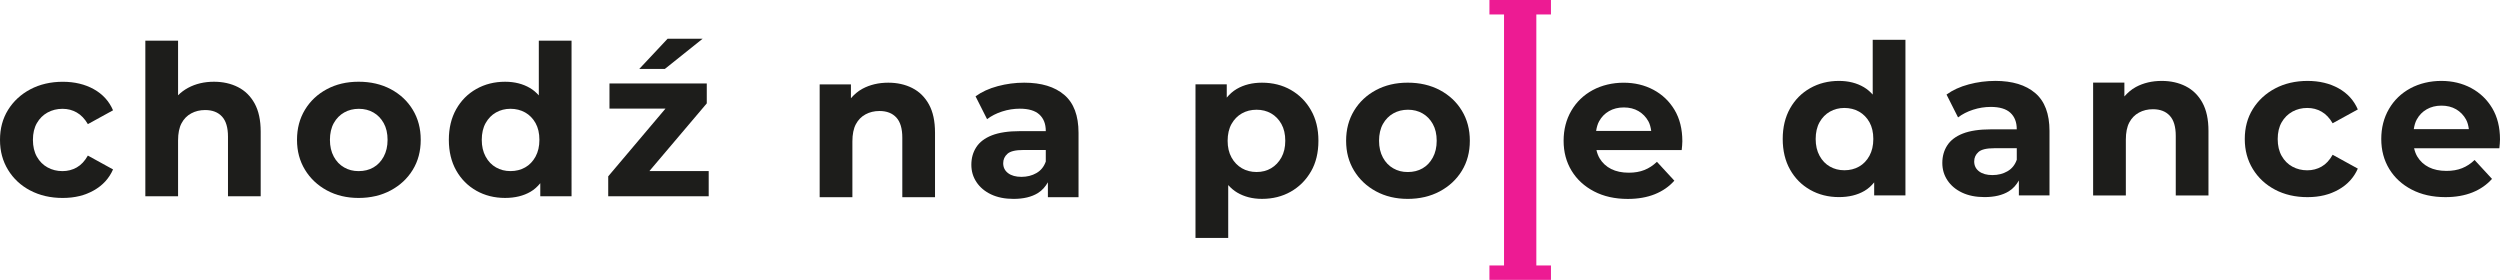
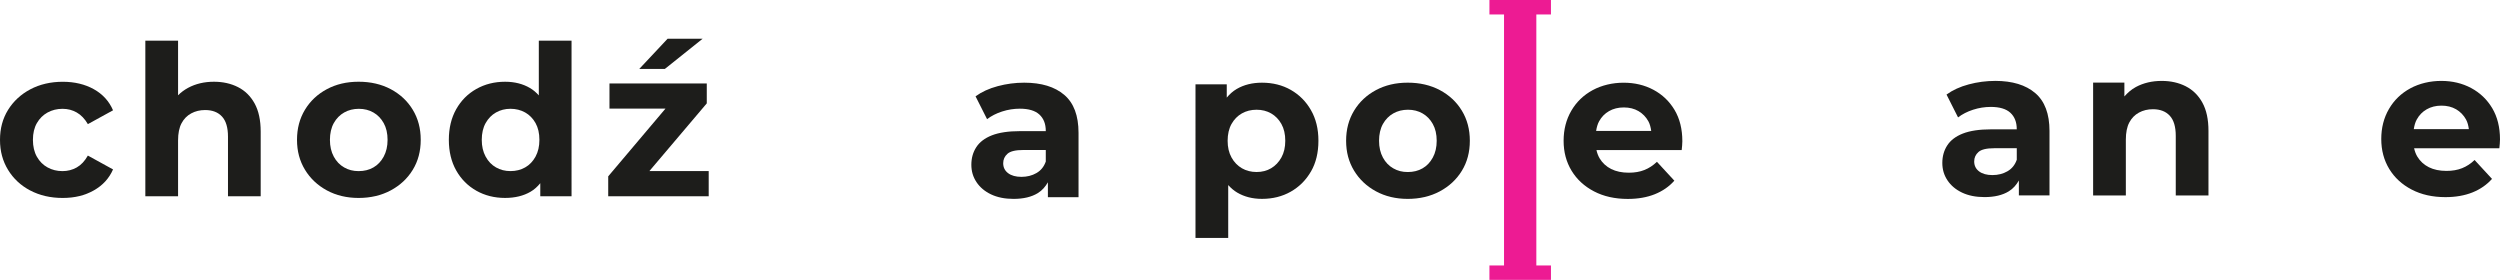
<svg xmlns="http://www.w3.org/2000/svg" id="Warstwa_1" data-name="Warstwa 1" viewBox="0 0 1197.02 134.01">
  <defs>
    <style>
      .cls-1 {
        fill: #ed1b93;
      }

      .cls-2 {
        fill: #1d1d1b;
      }
    </style>
  </defs>
  <path class="cls-2" d="M14.51,91.21c4.51,2.38,9.69,3.57,15.51,3.57s10.66-1.21,14.91-3.62c4.26-2.4,7.32-5.76,9.19-10.04l-12.05-6.63c-1.47,2.62-3.25,4.51-5.32,5.68-2.08,1.18-4.35,1.76-6.84,1.76-2.61,0-4.98-.58-7.13-1.76-2.14-1.17-3.84-2.87-5.12-5.12-1.27-2.25-1.9-4.94-1.9-8.09s.63-5.82,1.9-8.03c1.27-2.21,2.98-3.89,5.12-5.07,2.15-1.17,4.52-1.76,7.13-1.76s4.76,.59,6.84,1.76c2.07,1.18,3.84,3.03,5.32,5.57l12.05-6.62c-1.87-4.35-4.93-7.72-9.19-10.1-4.25-2.37-9.22-3.56-14.91-3.56s-11,1.21-15.51,3.62c-4.52,2.4-8.07,5.69-10.65,9.84-2.58,4.15-3.86,8.93-3.86,14.36s1.28,10.15,3.86,14.37c2.58,4.22,6.13,7.51,10.65,9.89Z" />
  <path class="cls-2" d="M85.26,67.26c0-3.41,.55-6.16,1.66-8.24,1.1-2.07,2.64-3.65,4.62-4.72,1.97-1.07,4.2-1.61,6.68-1.61,3.48,0,6.17,1.04,8.08,3.12,1.91,2.07,2.86,5.29,2.86,9.64v28.52h15.66v-30.93c0-5.49-.97-9.99-2.91-13.5-1.94-3.52-4.6-6.13-7.98-7.84-3.38-1.71-7.21-2.56-11.49-2.56-4.62,0-8.74,.97-12.36,2.91-1.82,.98-3.42,2.17-4.82,3.57V19.46h-15.67V93.97h15.67v-26.71Z" />
  <path class="cls-2" d="M156.51,91.16c4.45,2.41,9.52,3.62,15.21,3.62s10.89-1.21,15.37-3.62c4.48-2.4,8-5.69,10.54-9.84,2.55-4.15,3.82-8.94,3.82-14.37s-1.27-10.22-3.82-14.41c-2.54-4.19-6.06-7.46-10.54-9.85-4.48-2.37-9.6-3.56-15.37-3.56s-10.76,1.19-15.21,3.56c-4.45,2.38-7.95,5.66-10.49,9.85-2.54,4.19-3.81,8.98-3.81,14.41s1.27,10.13,3.81,14.32c2.54,4.18,6.04,7.48,10.49,9.89Zm3.31-32.23c1.24-2.21,2.89-3.89,4.97-5.07,2.07-1.17,4.41-1.76,7.03-1.76s4.93,.59,6.97,1.76c2.05,1.18,3.69,2.86,4.92,5.07,1.24,2.22,1.86,4.89,1.86,8.03s-.63,5.77-1.86,8.04c-1.24,2.28-2.87,4-4.92,5.17-2.04,1.18-4.4,1.76-7.08,1.76s-4.85-.58-6.92-1.76c-2.08-1.17-3.74-2.89-4.97-5.17-1.24-2.28-1.85-4.95-1.85-8.04s.62-5.82,1.85-8.03Z" />
  <path class="cls-2" d="M228.06,91.31c4.08,2.3,8.67,3.46,13.76,3.46,4.75,0,8.82-.99,12.2-2.96,1.79-1.04,3.32-2.43,4.67-4.09v6.24h14.97V19.46h-15.67v26.21c-1.25-1.38-2.63-2.59-4.22-3.52-3.41-2.01-7.39-3.01-11.94-3.01-5.09,0-9.68,1.16-13.76,3.46-4.09,2.31-7.3,5.54-9.64,9.69-2.34,4.16-3.52,9.04-3.52,14.66s1.18,10.51,3.52,14.66c2.34,4.16,5.55,7.38,9.64,9.7Zm4.47-32.39c1.24-2.21,2.89-3.89,4.96-5.07,2.08-1.17,4.38-1.76,6.93-1.76s4.95,.59,7.03,1.76c2.07,1.18,3.73,2.86,4.97,5.07,1.24,2.22,1.85,4.89,1.85,8.03s-.62,5.77-1.85,8.04c-1.25,2.28-2.9,4-4.97,5.17-2.08,1.18-4.42,1.76-7.03,1.76s-4.85-.58-6.93-1.76c-2.07-1.17-3.73-2.89-4.96-5.17-1.25-2.28-1.86-4.95-1.86-8.04s.62-5.82,1.86-8.03Z" />
  <polygon class="cls-2" points="339.33 81.92 310.92 81.92 338.41 49.49 338.41 39.95 291.82 39.95 291.82 52 318.64 52 291.22 84.43 291.22 93.97 339.33 93.97 339.33 81.92" />
  <polygon class="cls-2" points="336.41 18.56 319.64 18.56 306.08 33.01 318.33 33.01 336.41 18.56" />
-   <path class="cls-2" d="M436.8,42.15c-3.38-1.71-7.21-2.56-11.49-2.56-4.62,0-8.74,.97-12.36,2.91-2.18,1.17-3.95,2.75-5.52,4.53v-6.63h-14.97v54.03h15.67v-26.71c0-3.41,.55-6.16,1.66-8.24,1.1-2.07,2.64-3.65,4.62-4.72,1.97-1.07,4.2-1.61,6.68-1.61,3.48,0,6.17,1.04,8.08,3.12,1.91,2.07,2.86,5.29,2.86,9.64v28.52h15.66v-30.93c0-5.49-.97-9.99-2.91-13.5-1.94-3.52-4.6-6.13-7.98-7.84Z" />
  <path class="cls-2" d="M488.38,62.79c-5.56,0-10.04,.68-13.46,2.01-3.41,1.34-5.9,3.24-7.47,5.68-1.58,2.44-2.36,5.24-2.36,8.38s.81,5.85,2.46,8.34c1.64,2.47,3.96,4.43,6.97,5.87,3.02,1.43,6.6,2.16,10.75,2.16,4.76,0,8.64-.92,11.65-2.77,2.13-1.3,3.62-3.11,4.82-5.17v7.13h14.67v-30.83c0-8.23-2.28-14.29-6.84-18.17s-10.94-5.83-19.18-5.83c-4.29,0-8.5,.55-12.65,1.66-4.15,1.11-7.7,2.73-10.64,4.87l5.52,10.94c2.01-1.54,4.4-2.77,7.18-3.67s5.61-1.35,8.48-1.35c4.22,0,7.35,.93,9.39,2.8,2.04,1.88,3.06,4.49,3.06,7.84v.1h-12.35Zm7.87,20.08c-2.11,1.21-4.5,1.81-7.18,1.81s-4.81-.59-6.37-1.76c-1.57-1.18-2.36-2.77-2.36-4.78,0-1.8,.69-3.31,2.06-4.52,1.37-1.21,3.9-1.8,7.58-1.8h10.75v5.52c-.87,2.48-2.36,4.32-4.47,5.52Z" />
  <path class="cls-2" d="M627.7,82.12c2.38-4.12,3.57-9.02,3.57-14.72s-1.19-10.5-3.57-14.66c-2.37-4.15-5.59-7.37-9.64-9.69-4.05-2.3-8.65-3.46-13.81-3.46-4.62,0-8.65,1-12.1,3.01-1.83,1.07-3.4,2.48-4.77,4.14v-6.35h-14.97V113.91h15.67v-25.3c1.28,1.42,2.7,2.65,4.31,3.6,3.41,2.01,7.36,3.01,11.85,3.01,5.16,0,9.76-1.16,13.81-3.46,4.05-2.31,7.27-5.53,9.64-9.64Zm-14.15-6.73c-1.25,2.24-2.88,3.96-4.92,5.17-2.05,1.21-4.37,1.8-6.98,1.8s-4.95-.6-7.03-1.8c-2.07-1.21-3.73-2.93-4.97-5.17-1.24-2.25-1.85-4.9-1.85-7.99s.62-5.82,1.85-8.03c1.25-2.21,2.9-3.89,4.97-5.07,2.08-1.17,4.42-1.76,7.03-1.76s4.93,.59,6.98,1.76c2.04,1.18,3.68,2.86,4.92,5.07,1.24,2.22,1.85,4.89,1.85,8.03s-.62,5.75-1.85,7.99Z" />
  <path class="cls-2" d="M699.95,81.77c2.55-4.15,3.82-8.94,3.82-14.37s-1.27-10.22-3.82-14.41c-2.54-4.19-6.06-7.46-10.54-9.85-4.48-2.37-9.6-3.56-15.37-3.56s-10.76,1.19-15.21,3.56c-4.45,2.38-7.95,5.66-10.49,9.85s-3.81,8.98-3.81,14.41,1.27,10.13,3.81,14.32c2.54,4.18,6.04,7.48,10.49,9.89,4.45,2.41,9.52,3.62,15.21,3.62s10.89-1.21,15.37-3.62c4.48-2.4,8-5.69,10.54-9.84Zm-13.91-6.33c-1.24,2.28-2.87,4-4.92,5.17-2.04,1.18-4.4,1.76-7.08,1.76s-4.85-.58-6.92-1.76c-2.08-1.17-3.74-2.89-4.97-5.17s-1.85-4.95-1.85-8.04,.62-5.82,1.85-8.03c1.24-2.21,2.89-3.89,4.97-5.07,2.07-1.17,4.41-1.76,7.03-1.76s4.93,.59,6.97,1.76c2.05,1.18,3.69,2.86,4.92,5.07,1.24,2.22,1.86,4.89,1.86,8.03s-.63,5.77-1.86,8.04Z" />
  <path class="cls-2" d="M801.8,52.65c-2.48-4.15-5.84-7.36-10.09-9.64-4.26-2.28-9.02-3.41-14.31-3.41s-10.43,1.19-14.82,3.56c-4.38,2.38-7.8,5.68-10.24,9.9-2.45,4.22-3.67,9-3.67,14.36s1.27,10.13,3.81,14.32c2.54,4.18,6.13,7.48,10.75,9.89,4.62,2.41,10,3.62,16.16,3.62,4.89,0,9.21-.76,12.95-2.26,3.76-1.51,6.86-3.67,9.35-6.48l-8.34-9.04c-1.81,1.75-3.81,3.05-5.98,3.92-2.17,.87-4.67,1.3-7.47,1.3-3.29,0-6.1-.59-8.44-1.76-2.34-1.18-4.18-2.86-5.52-5.07-.73-1.21-1.22-2.57-1.55-4.02h40.82c.07-.67,.14-1.39,.21-2.16,.06-.77,.1-1.46,.1-2.06,0-5.83-1.25-10.81-3.72-14.97Zm-31.38,.55c2.04-1.17,4.4-1.76,7.08-1.76s5.02,.59,7.03,1.76c2,1.18,3.58,2.8,4.72,4.87,.75,1.36,1.13,2.94,1.36,4.62h-26.37c.26-1.66,.67-3.22,1.4-4.57,1.14-2.11,2.74-3.75,4.78-4.92Z" />
-   <path class="cls-2" d="M896.66,45.27c-1.25-1.38-2.63-2.59-4.22-3.52-3.41-2.01-7.39-3.01-11.94-3.01-5.09,0-9.68,1.16-13.76,3.46-4.09,2.31-7.3,5.54-9.64,9.69-2.34,4.16-3.52,9.04-3.52,14.66s1.18,10.51,3.52,14.66c2.34,4.16,5.55,7.38,9.64,9.7,4.08,2.3,8.67,3.46,13.76,3.46,4.75,0,8.82-.99,12.2-2.96,1.79-1.04,3.32-2.43,4.67-4.09v6.24h14.97V19.06h-15.67v26.21Zm-1.55,29.32c-1.25,2.28-2.9,4-4.97,5.17-2.08,1.18-4.42,1.76-7.03,1.76s-4.85-.58-6.93-1.76c-2.07-1.17-3.73-2.89-4.96-5.17-1.25-2.28-1.86-4.95-1.86-8.04s.62-5.82,1.86-8.03c1.24-2.21,2.89-3.89,4.96-5.07,2.08-1.17,4.38-1.76,6.93-1.76s4.95,.59,7.03,1.76c2.07,1.18,3.73,2.86,4.97,5.07,1.24,2.22,1.85,4.89,1.85,8.03s-.62,5.77-1.85,8.04Z" />
  <path class="cls-2" d="M955.3,38.74c-4.29,0-8.5,.55-12.65,1.66-4.15,1.11-7.7,2.73-10.64,4.87l5.52,10.94c2.01-1.54,4.4-2.77,7.18-3.67,2.78-.9,5.61-1.35,8.48-1.35,4.22,0,7.35,.93,9.39,2.8,2.04,1.88,3.06,4.49,3.06,7.84v.1h-12.35c-5.56,0-10.04,.68-13.46,2.01-3.41,1.34-5.9,3.24-7.47,5.68-1.58,2.44-2.36,5.24-2.36,8.38s.81,5.85,2.46,8.34c1.64,2.47,3.96,4.43,6.97,5.87,3.02,1.43,6.6,2.16,10.75,2.16,4.76,0,8.64-.92,11.65-2.77,2.13-1.3,3.62-3.11,4.82-5.17v7.13h14.67v-30.83c0-8.23-2.28-14.29-6.84-18.17-4.55-3.88-10.94-5.83-19.18-5.83Zm5.87,43.28c-2.11,1.21-4.5,1.81-7.18,1.81s-4.81-.59-6.37-1.76c-1.57-1.18-2.36-2.77-2.36-4.78,0-1.8,.69-3.31,2.06-4.52,1.37-1.21,3.9-1.8,7.58-1.8h10.75v5.52c-.87,2.48-2.36,4.32-4.47,5.52Z" />
  <path class="cls-2" d="M1046.54,41.3c-3.38-1.71-7.21-2.56-11.49-2.56-4.62,0-8.74,.97-12.36,2.91-2.18,1.17-3.95,2.75-5.52,4.53v-6.63h-14.97v54.03h15.67v-26.71c0-3.41,.55-6.16,1.66-8.24,1.1-2.07,2.64-3.65,4.62-4.72,1.97-1.07,4.2-1.61,6.68-1.61,3.48,0,6.17,1.04,8.08,3.12,1.91,2.07,2.86,5.29,2.86,9.64v28.52h15.66v-30.93c0-5.49-.97-9.99-2.91-13.5-1.94-3.52-4.6-6.13-7.98-7.84Z" />
-   <path class="cls-2" d="M1097.6,53.45c2.15-1.17,4.52-1.76,7.13-1.76s4.76,.59,6.84,1.76c2.07,1.18,3.84,3.03,5.32,5.57l12.05-6.62c-1.87-4.35-4.93-7.72-9.19-10.1-4.25-2.37-9.22-3.56-14.91-3.56s-11,1.21-15.51,3.62c-4.52,2.4-8.07,5.69-10.65,9.84-2.58,4.15-3.86,8.93-3.86,14.36s1.28,10.15,3.86,14.37c2.58,4.22,6.13,7.51,10.65,9.89,4.51,2.38,9.69,3.57,15.51,3.57s10.66-1.21,14.91-3.62c4.26-2.4,7.32-5.76,9.19-10.04l-12.05-6.63c-1.47,2.62-3.25,4.51-5.32,5.68-2.08,1.18-4.35,1.76-6.84,1.76-2.61,0-4.98-.58-7.13-1.76-2.14-1.17-3.84-2.87-5.12-5.12-1.27-2.25-1.9-4.94-1.9-8.09s.63-5.82,1.9-8.03c1.27-2.21,2.98-3.89,5.12-5.07Z" />
  <path class="cls-2" d="M1183.21,42.15c-4.26-2.28-9.02-3.41-14.31-3.41s-10.43,1.19-14.82,3.56c-4.38,2.38-7.8,5.68-10.24,9.9-2.45,4.22-3.67,9-3.67,14.36s1.27,10.13,3.81,14.32c2.54,4.18,6.13,7.48,10.75,9.89,4.62,2.41,10,3.62,16.16,3.62,4.89,0,9.21-.76,12.95-2.26,3.76-1.51,6.86-3.67,9.35-6.48l-8.34-9.04c-1.81,1.75-3.81,3.05-5.98,3.92-2.17,.87-4.67,1.3-7.47,1.3-3.29,0-6.1-.59-8.44-1.76-2.34-1.18-4.18-2.86-5.52-5.07-.73-1.21-1.22-2.57-1.55-4.02h40.82c.07-.67,.14-1.39,.21-2.16,.06-.77,.1-1.46,.1-2.06,0-5.83-1.25-10.81-3.72-14.97-2.48-4.15-5.84-7.36-10.09-9.64Zm-21.29,10.19c2.04-1.17,4.4-1.76,7.08-1.76s5.02,.59,7.03,1.76c2,1.18,3.58,2.8,4.72,4.87,.75,1.36,1.13,2.94,1.36,4.62h-26.37c.26-1.66,.67-3.22,1.4-4.57,1.14-2.11,2.74-3.75,4.78-4.92Z" />
  <polygon class="cls-1" points="713.15 6.91 720.14 6.91 720.14 127.1 713.15 127.1 713.15 134.01 720.14 134.01 735.61 134.01 742.61 134.01 742.61 127.1 735.61 127.1 735.61 6.91 742.61 6.91 742.61 0 713.15 0 713.15 6.91" />
</svg>